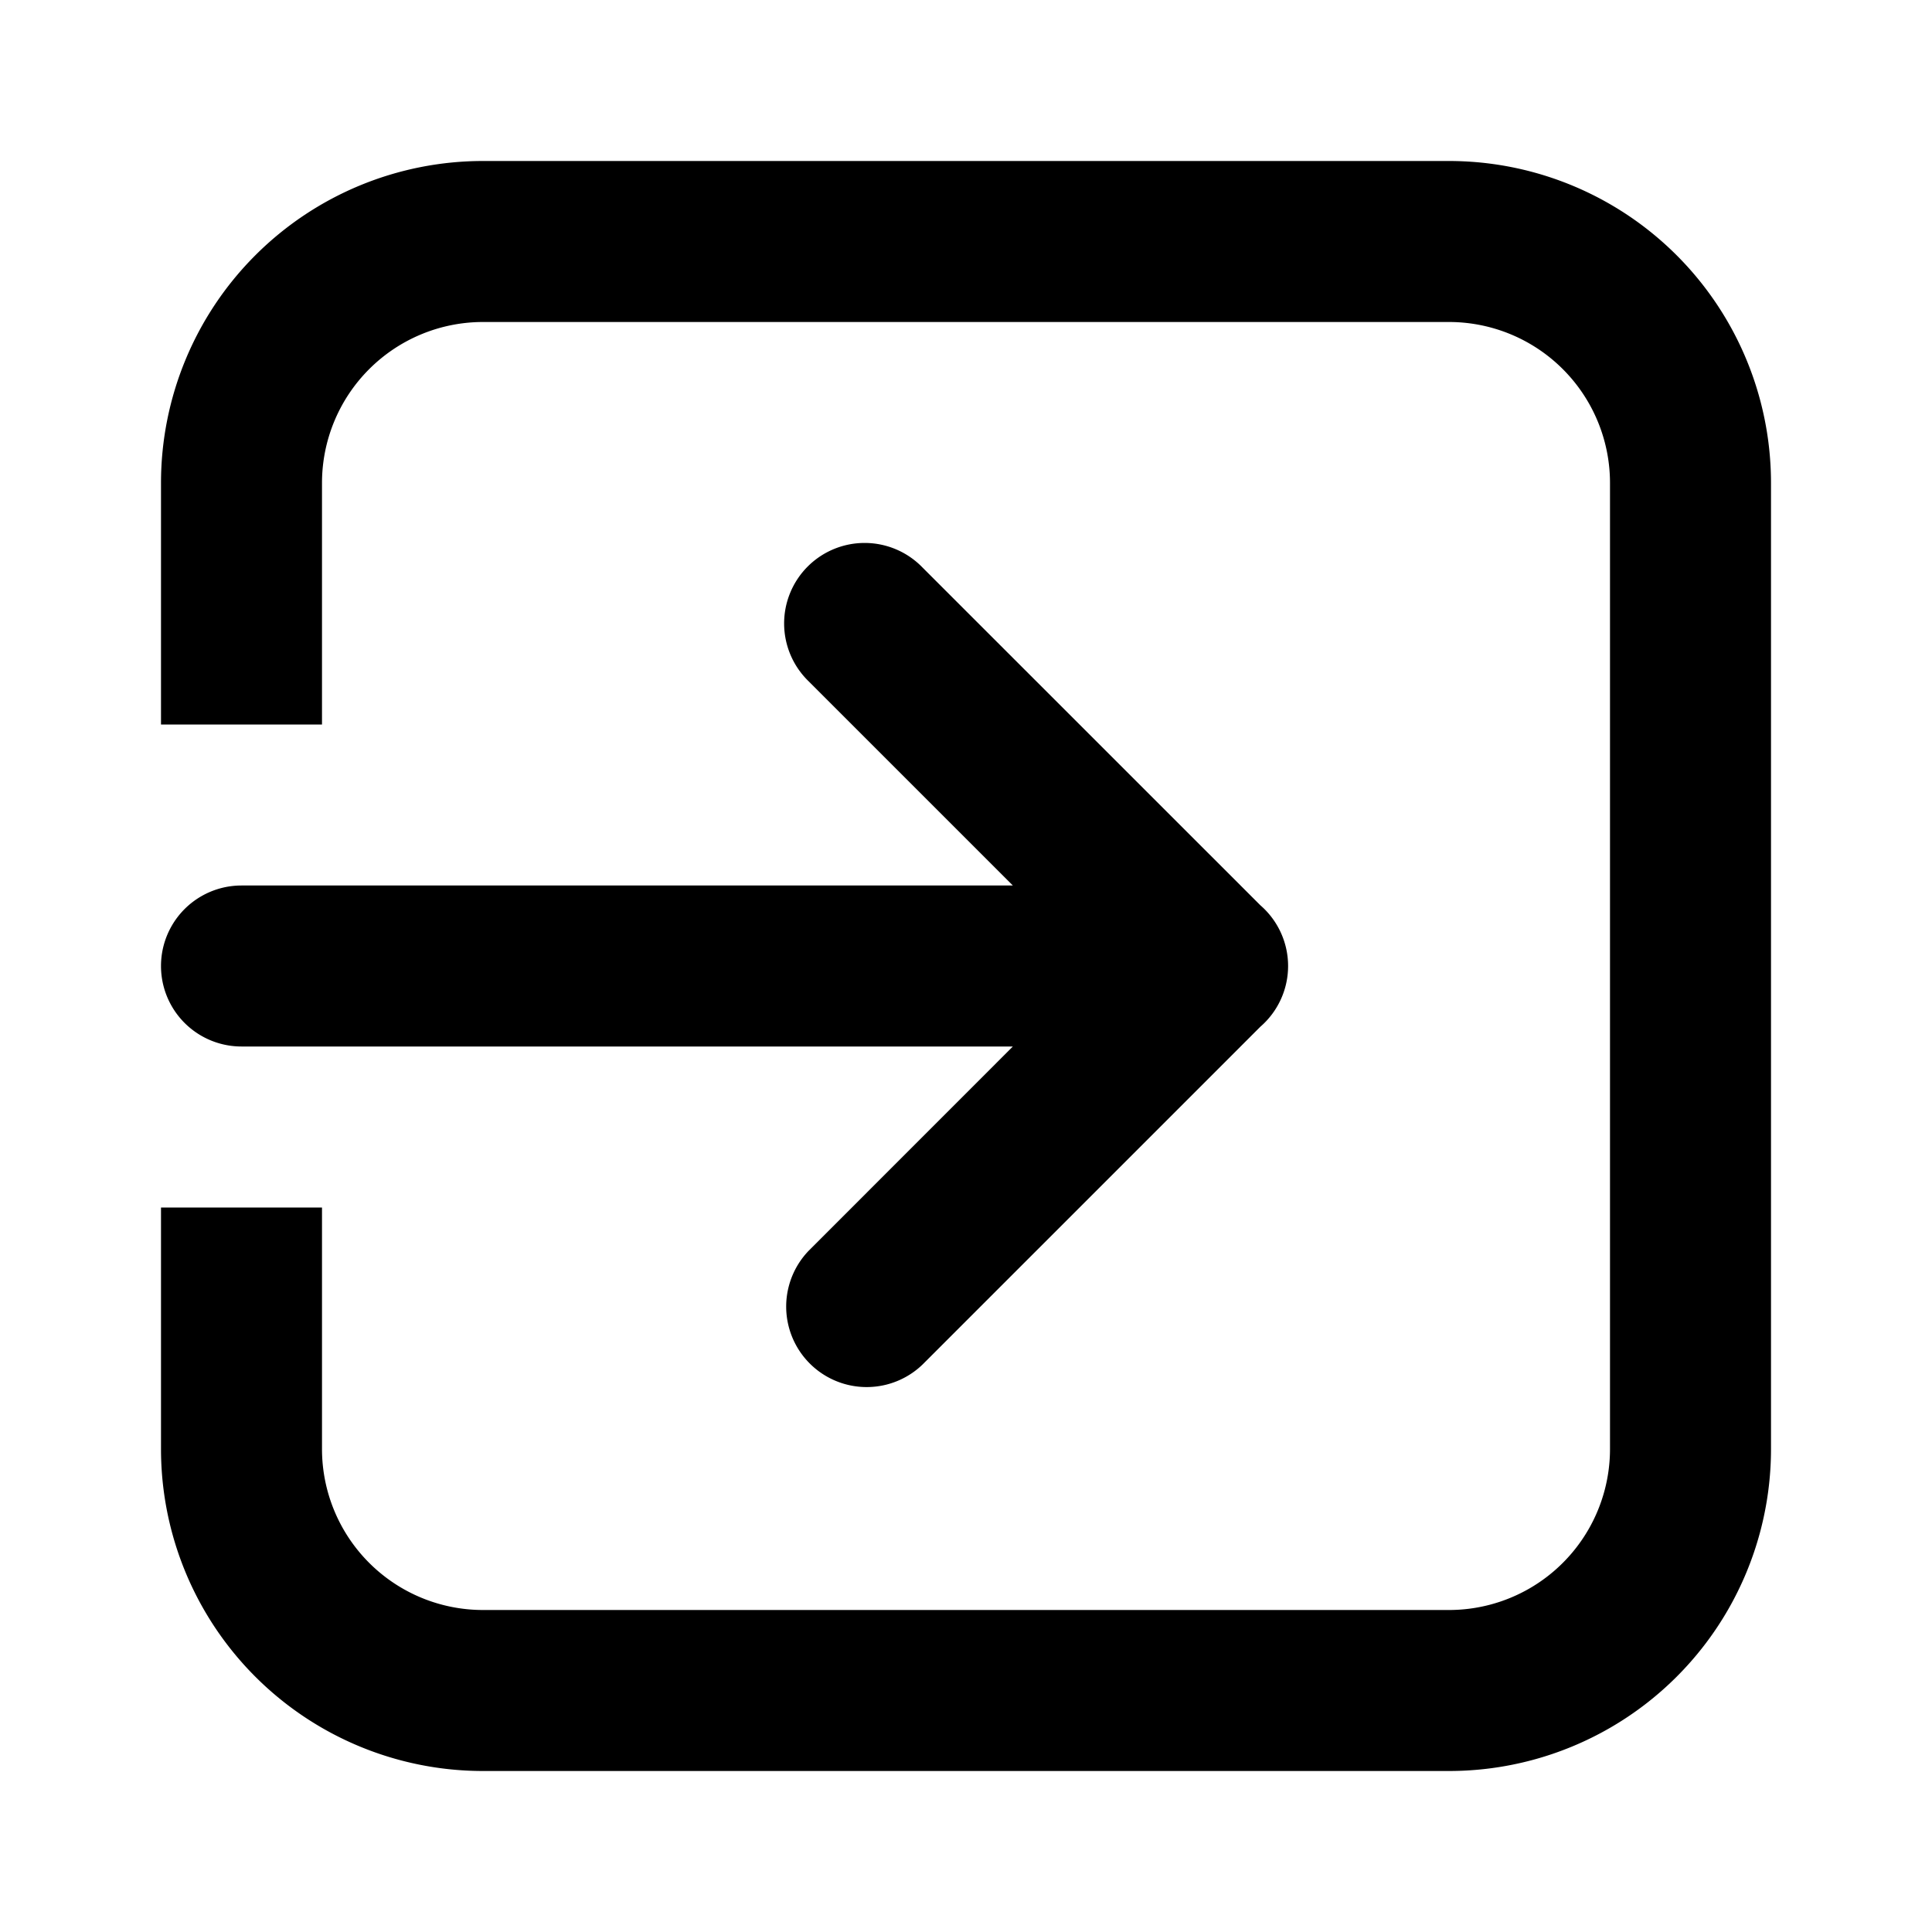
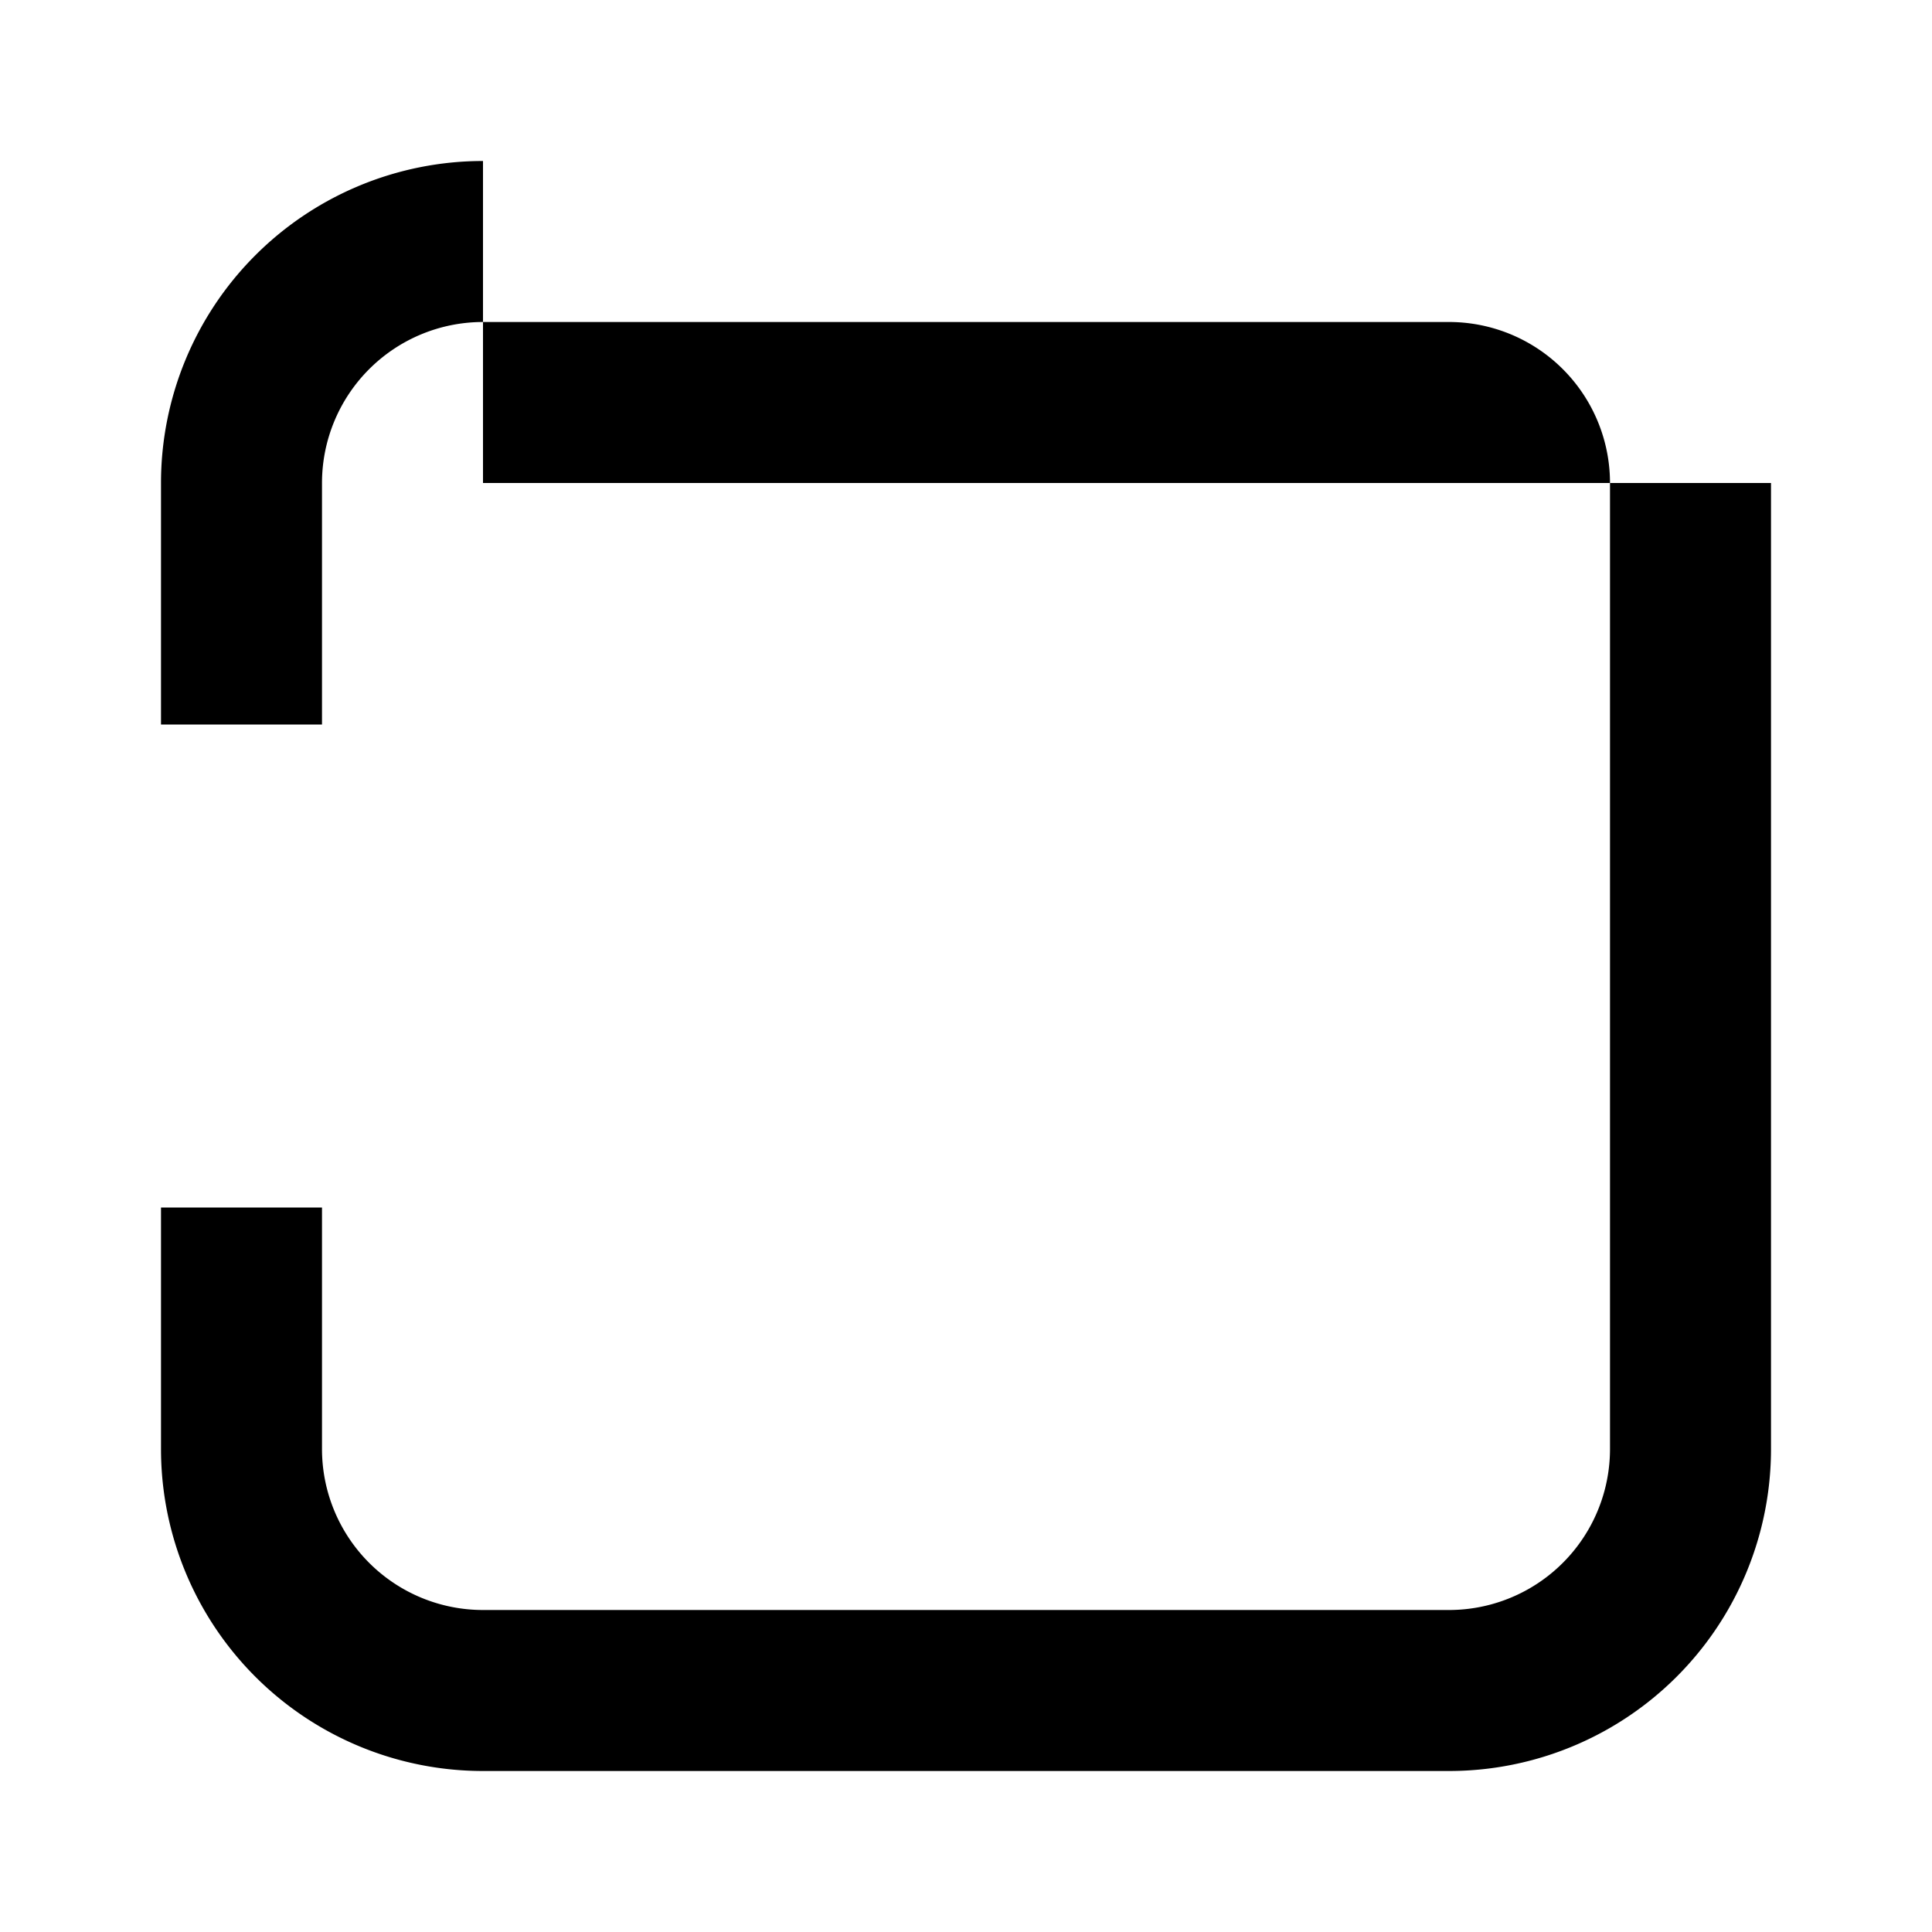
<svg xmlns="http://www.w3.org/2000/svg" width="24" height="24" fill="none">
-   <path d="M6 2a4 4 0 00-4 4v3h2V6a2 2 0 012-2h12a2 2 0 012 2v12a2 2 0 01-2 2H6a2 2 0 01-2-2v-3H2v3a4 4 0 004 4h12a4 4 0 004-4V6a4 4 0 00-4-4H6z" fill="#000" />
-   <path d="M3 11a1 1 0 100 2h9.582l-2.535 2.536a1 1 0 001.414 1.414l4.196-4.196a.998.998 0 000-1.508L11.46 7.05a1 1 0 10-1.414 1.414L12.582 11H3z" fill="#000" />
+   <path d="M6 2a4 4 0 00-4 4v3h2V6a2 2 0 012-2h12a2 2 0 012 2v12a2 2 0 01-2 2H6a2 2 0 01-2-2v-3H2v3a4 4 0 004 4h12a4 4 0 004-4V6H6z" fill="#000" />
</svg>